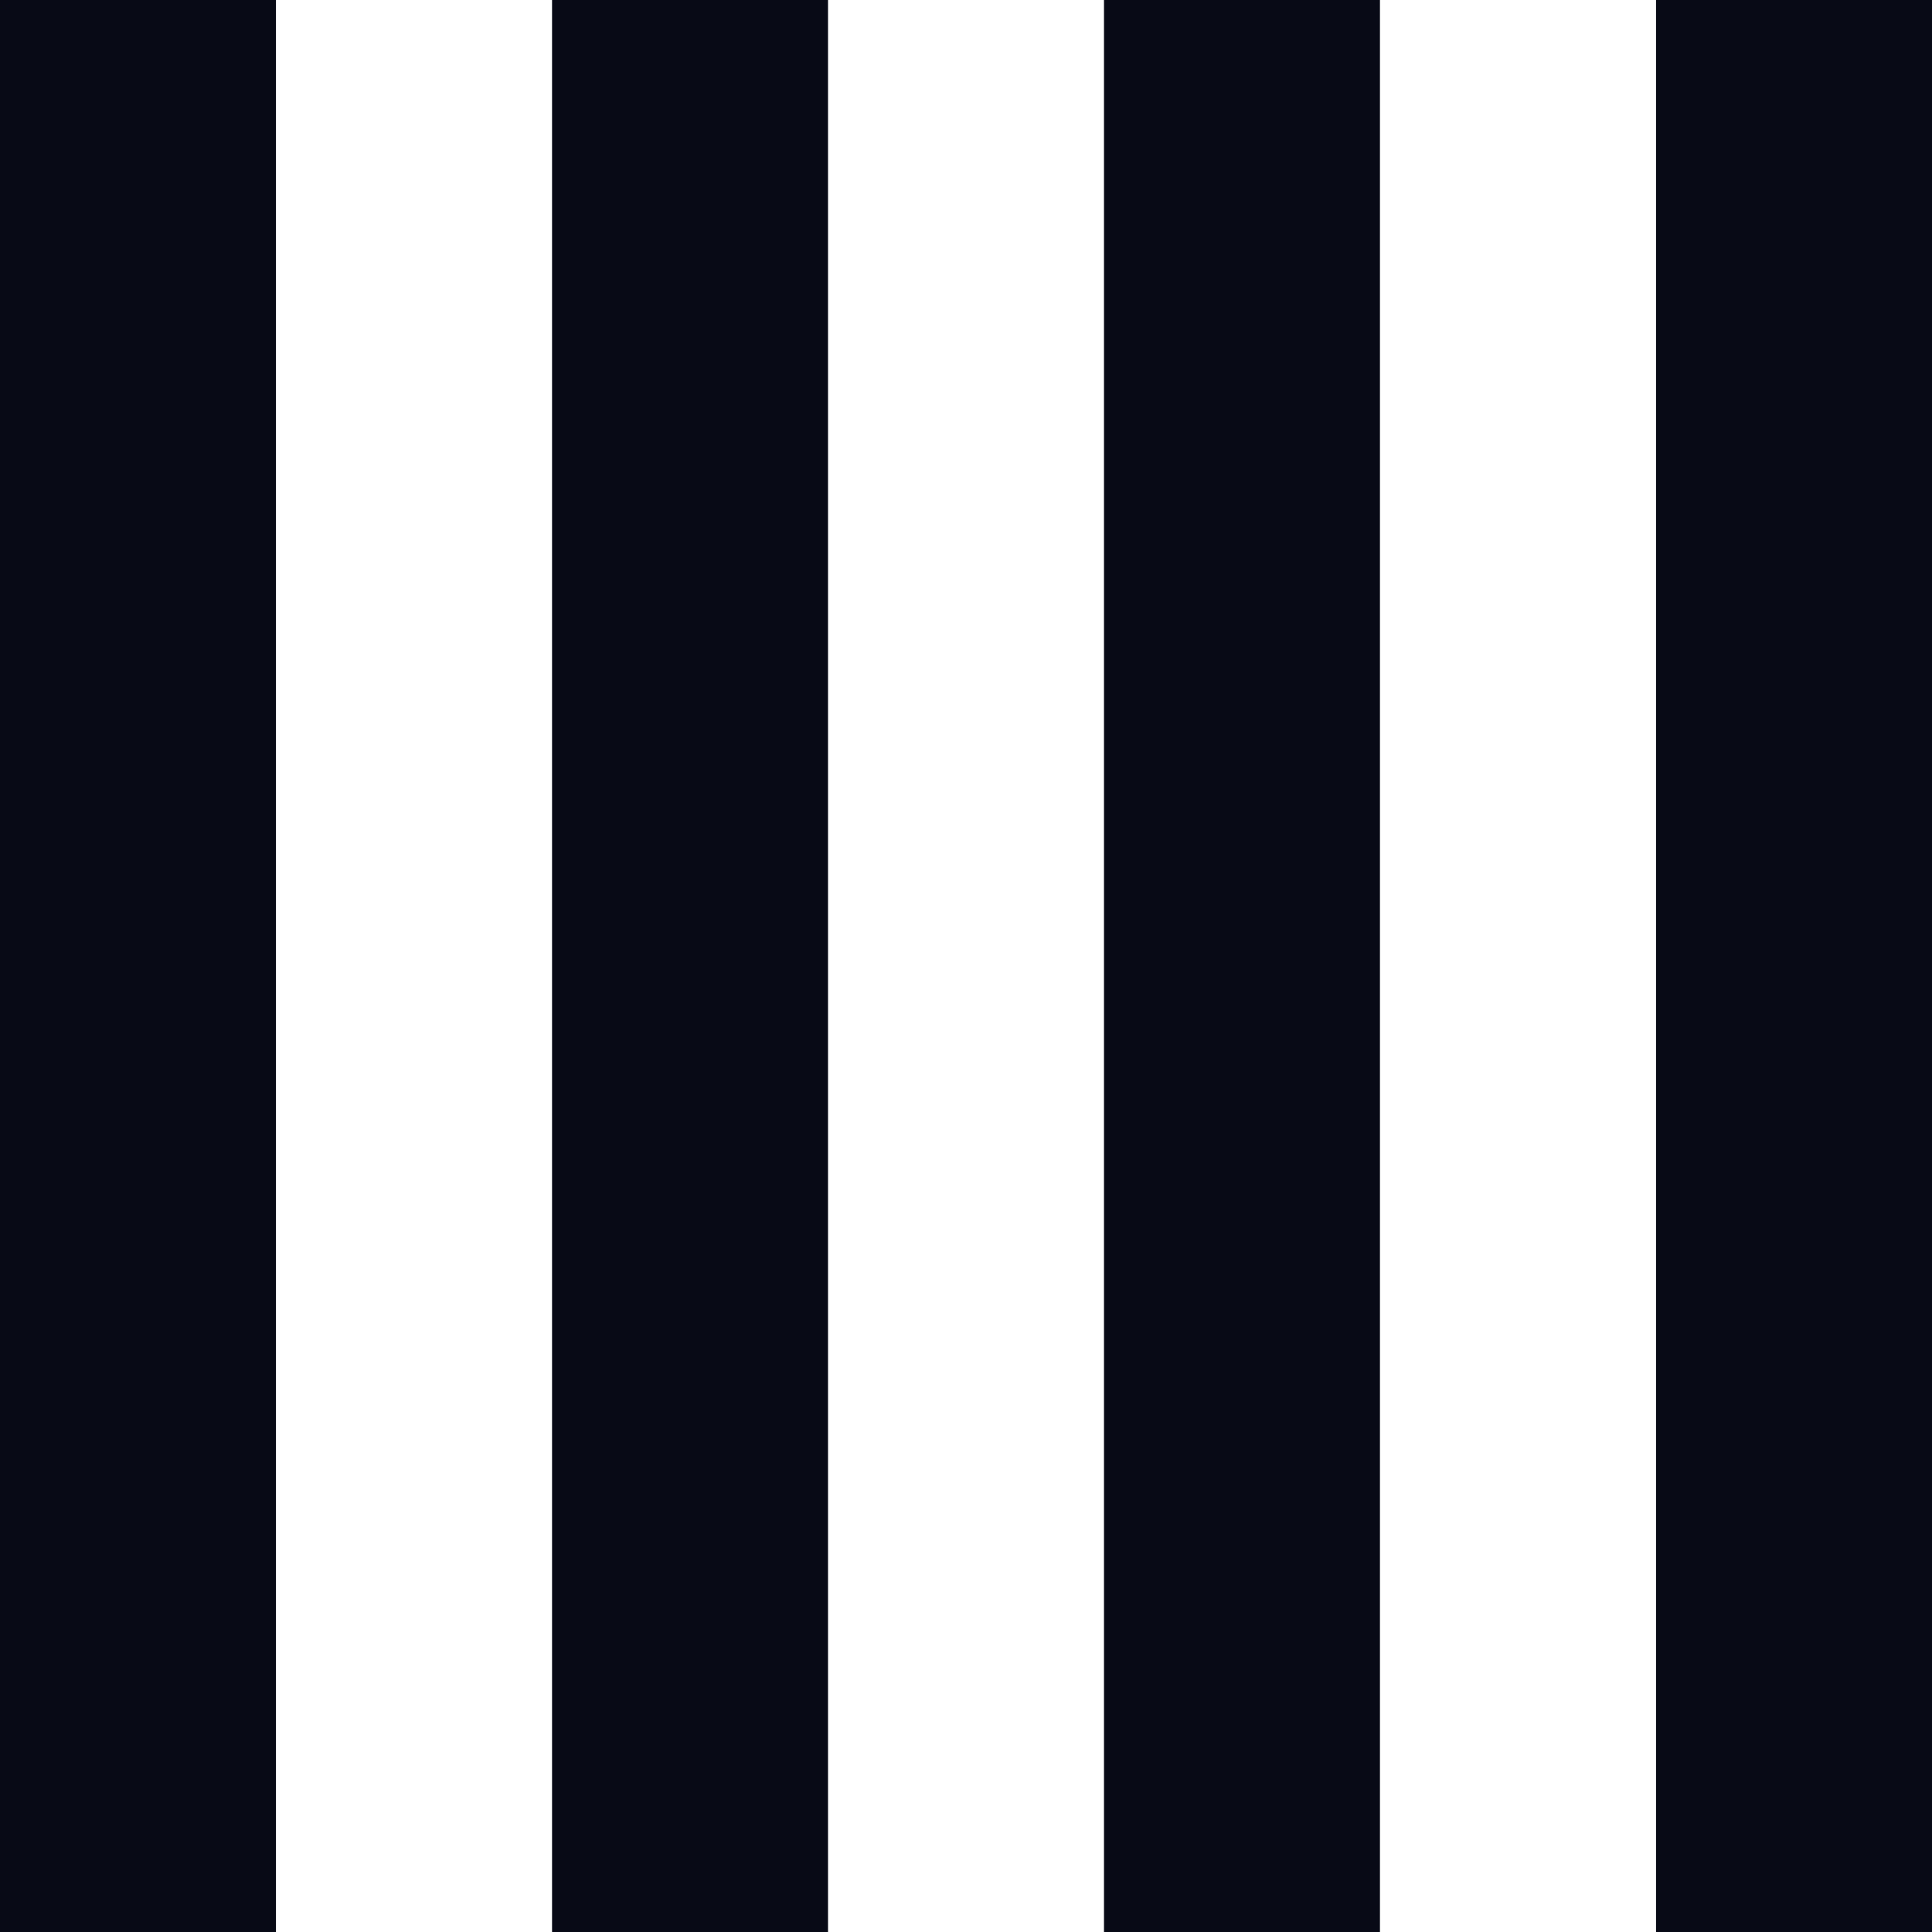
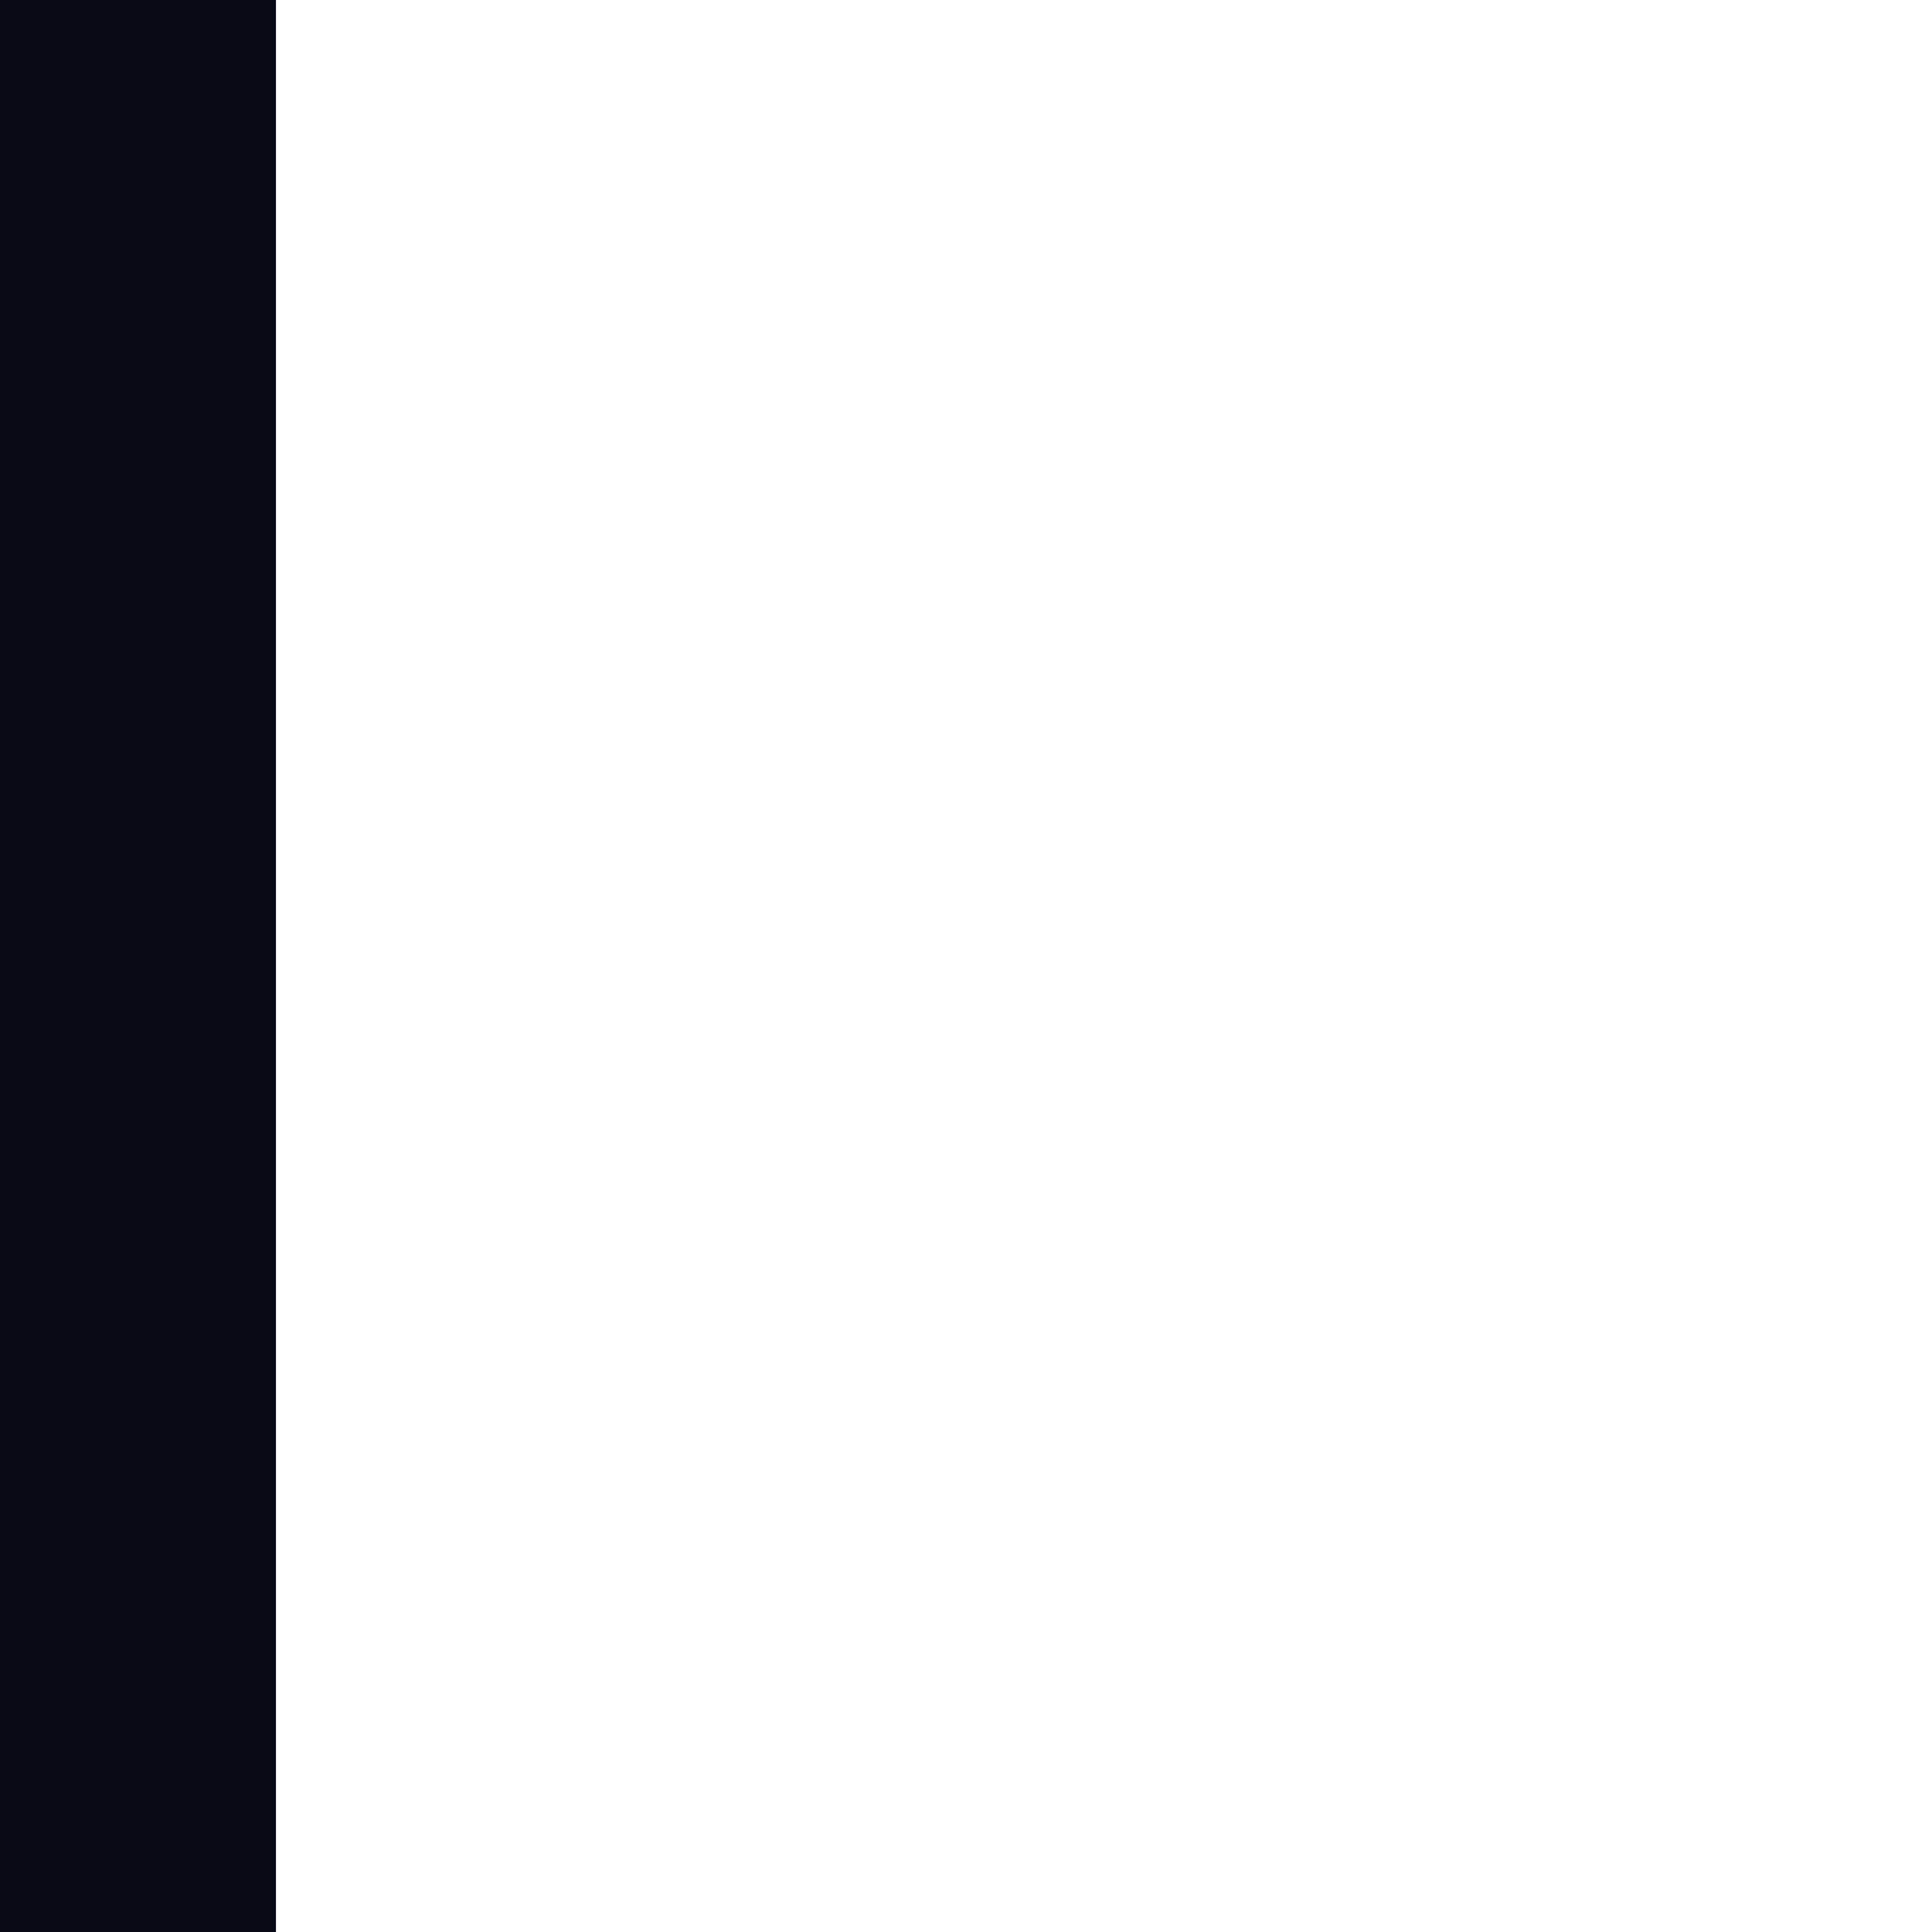
<svg xmlns="http://www.w3.org/2000/svg" id="Calque_1" data-name="Calque 1" viewBox="0 0 160.53 160.54">
  <defs>
    <style>
      .cls-1 {
        fill: #080a16;
        stroke-width: 0px;
      }
    </style>
  </defs>
  <rect class="cls-1" width="22.93" height="160.54" />
-   <rect class="cls-1" x="45.87" width="22.93" height="160.54" />
-   <rect class="cls-1" x="91.73" width="22.93" height="160.54" />
-   <rect class="cls-1" x="137.6" width="22.93" height="160.54" />
</svg>